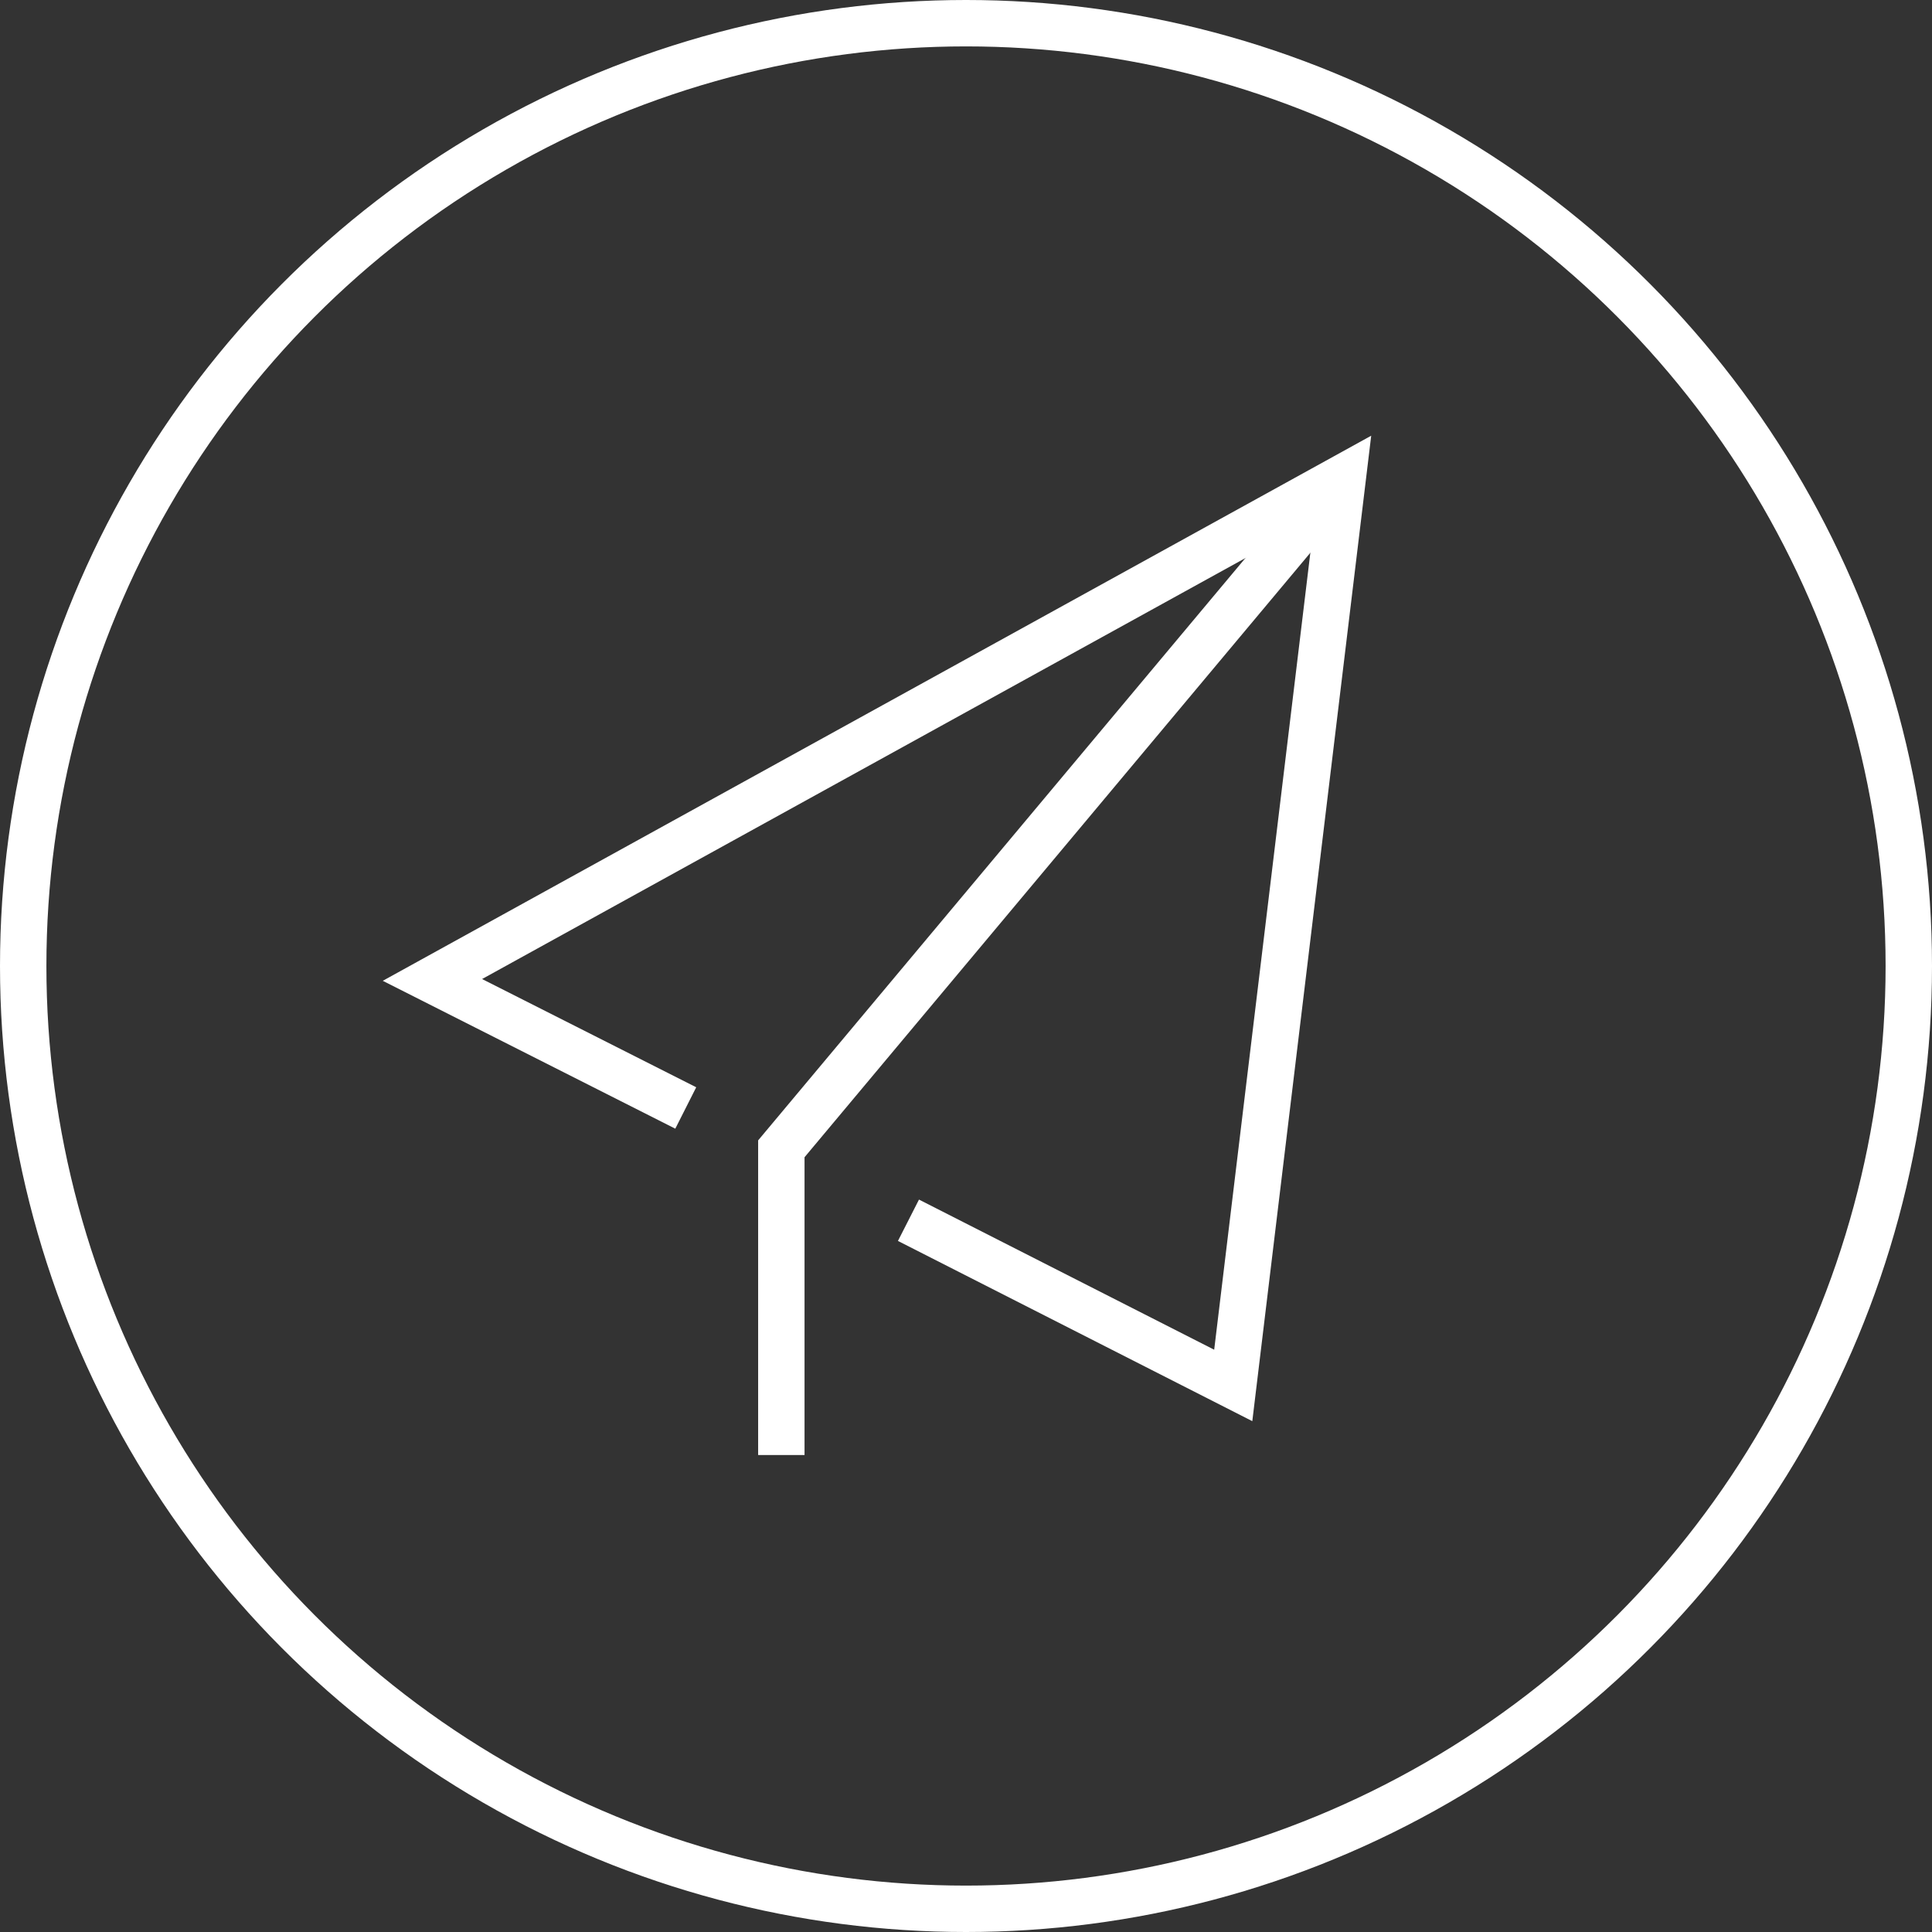
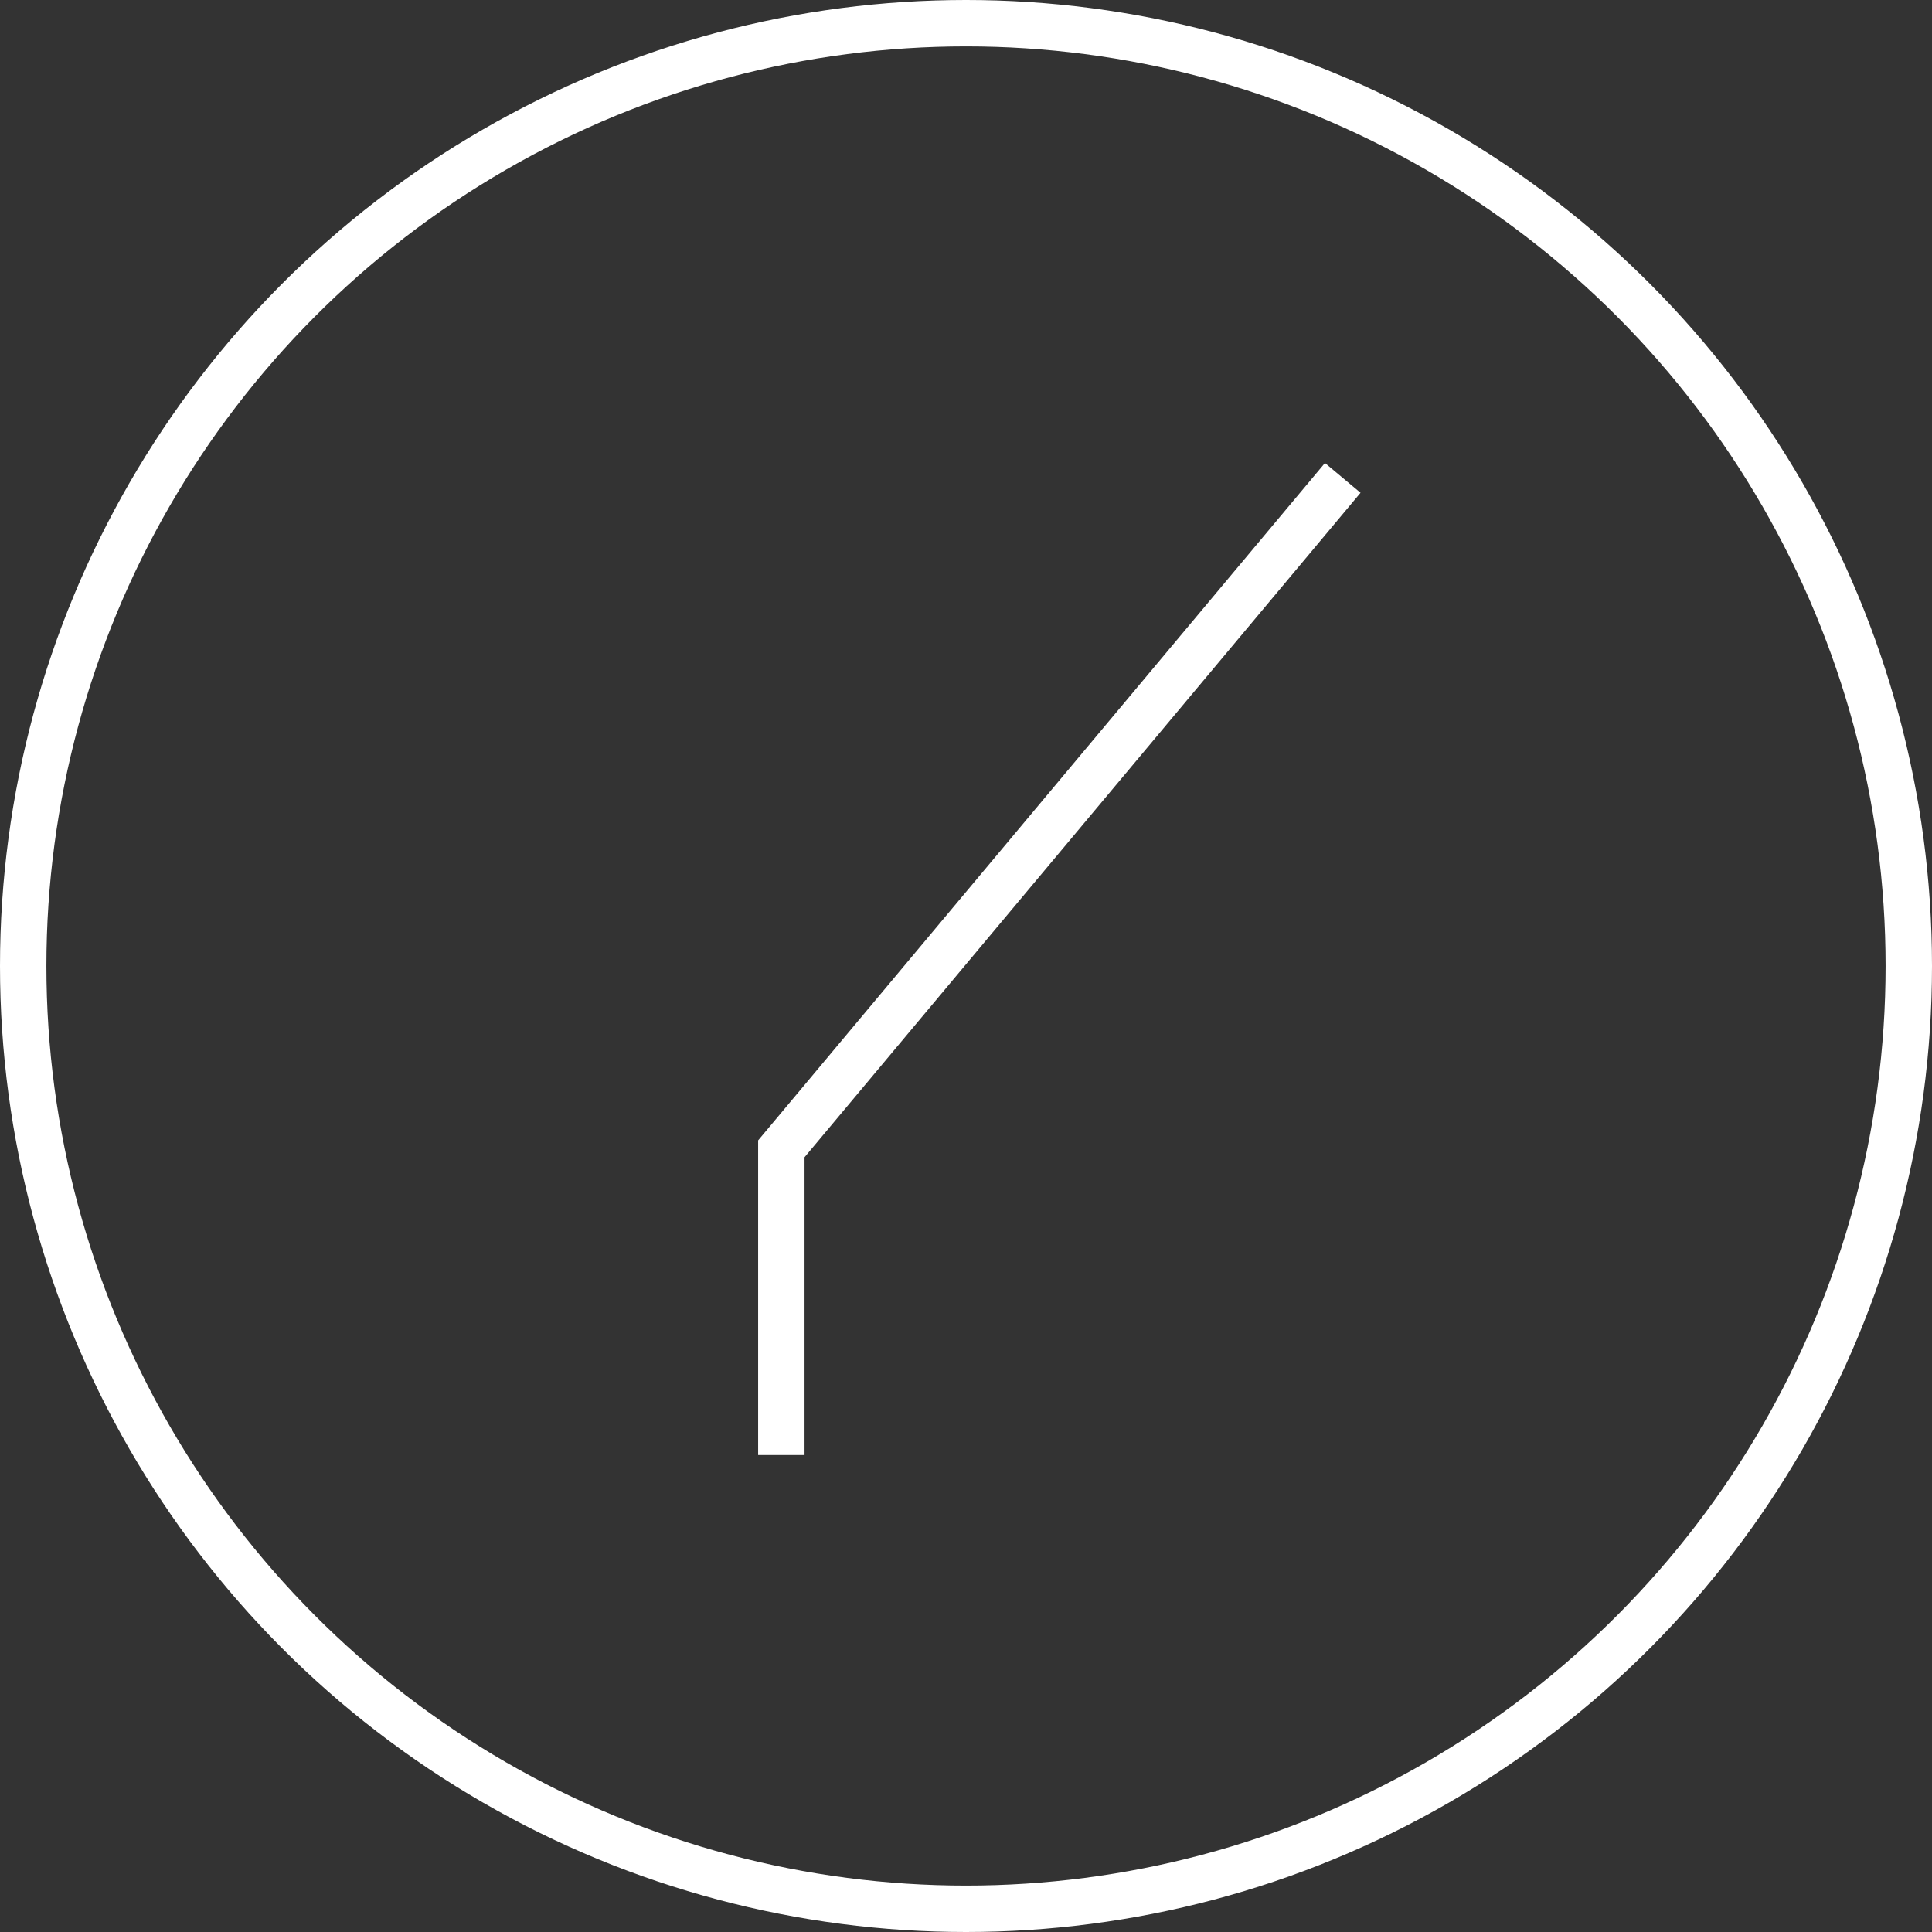
<svg xmlns="http://www.w3.org/2000/svg" viewBox="0 0 20.82 20.82">
  <rect x="0" y="0" width="20.82" height="20.82" fill="#333333" stroke="none" />
  <defs>
    <style>.cls-1{fill:none;stroke:#fff;stroke-miterlimit:10;stroke-width:0.5px;}</style>
  </defs>
  <g id="图层_2" data-name="图层 2">
    <g id="图层_1-2" data-name="图层 1">
      <circle class="cls-1" cx="10.41" cy="10.41" r="10.16" />
-       <polyline class="cls-1" points="9.79 13.15 13.29 14.93 14.47 5.15 4.66 10.56 7.39 11.94" />
      <polyline class="cls-1" points="8.42 15.68 8.42 12.38 14.47 5.15" />
    </g>
  </g>
</svg>